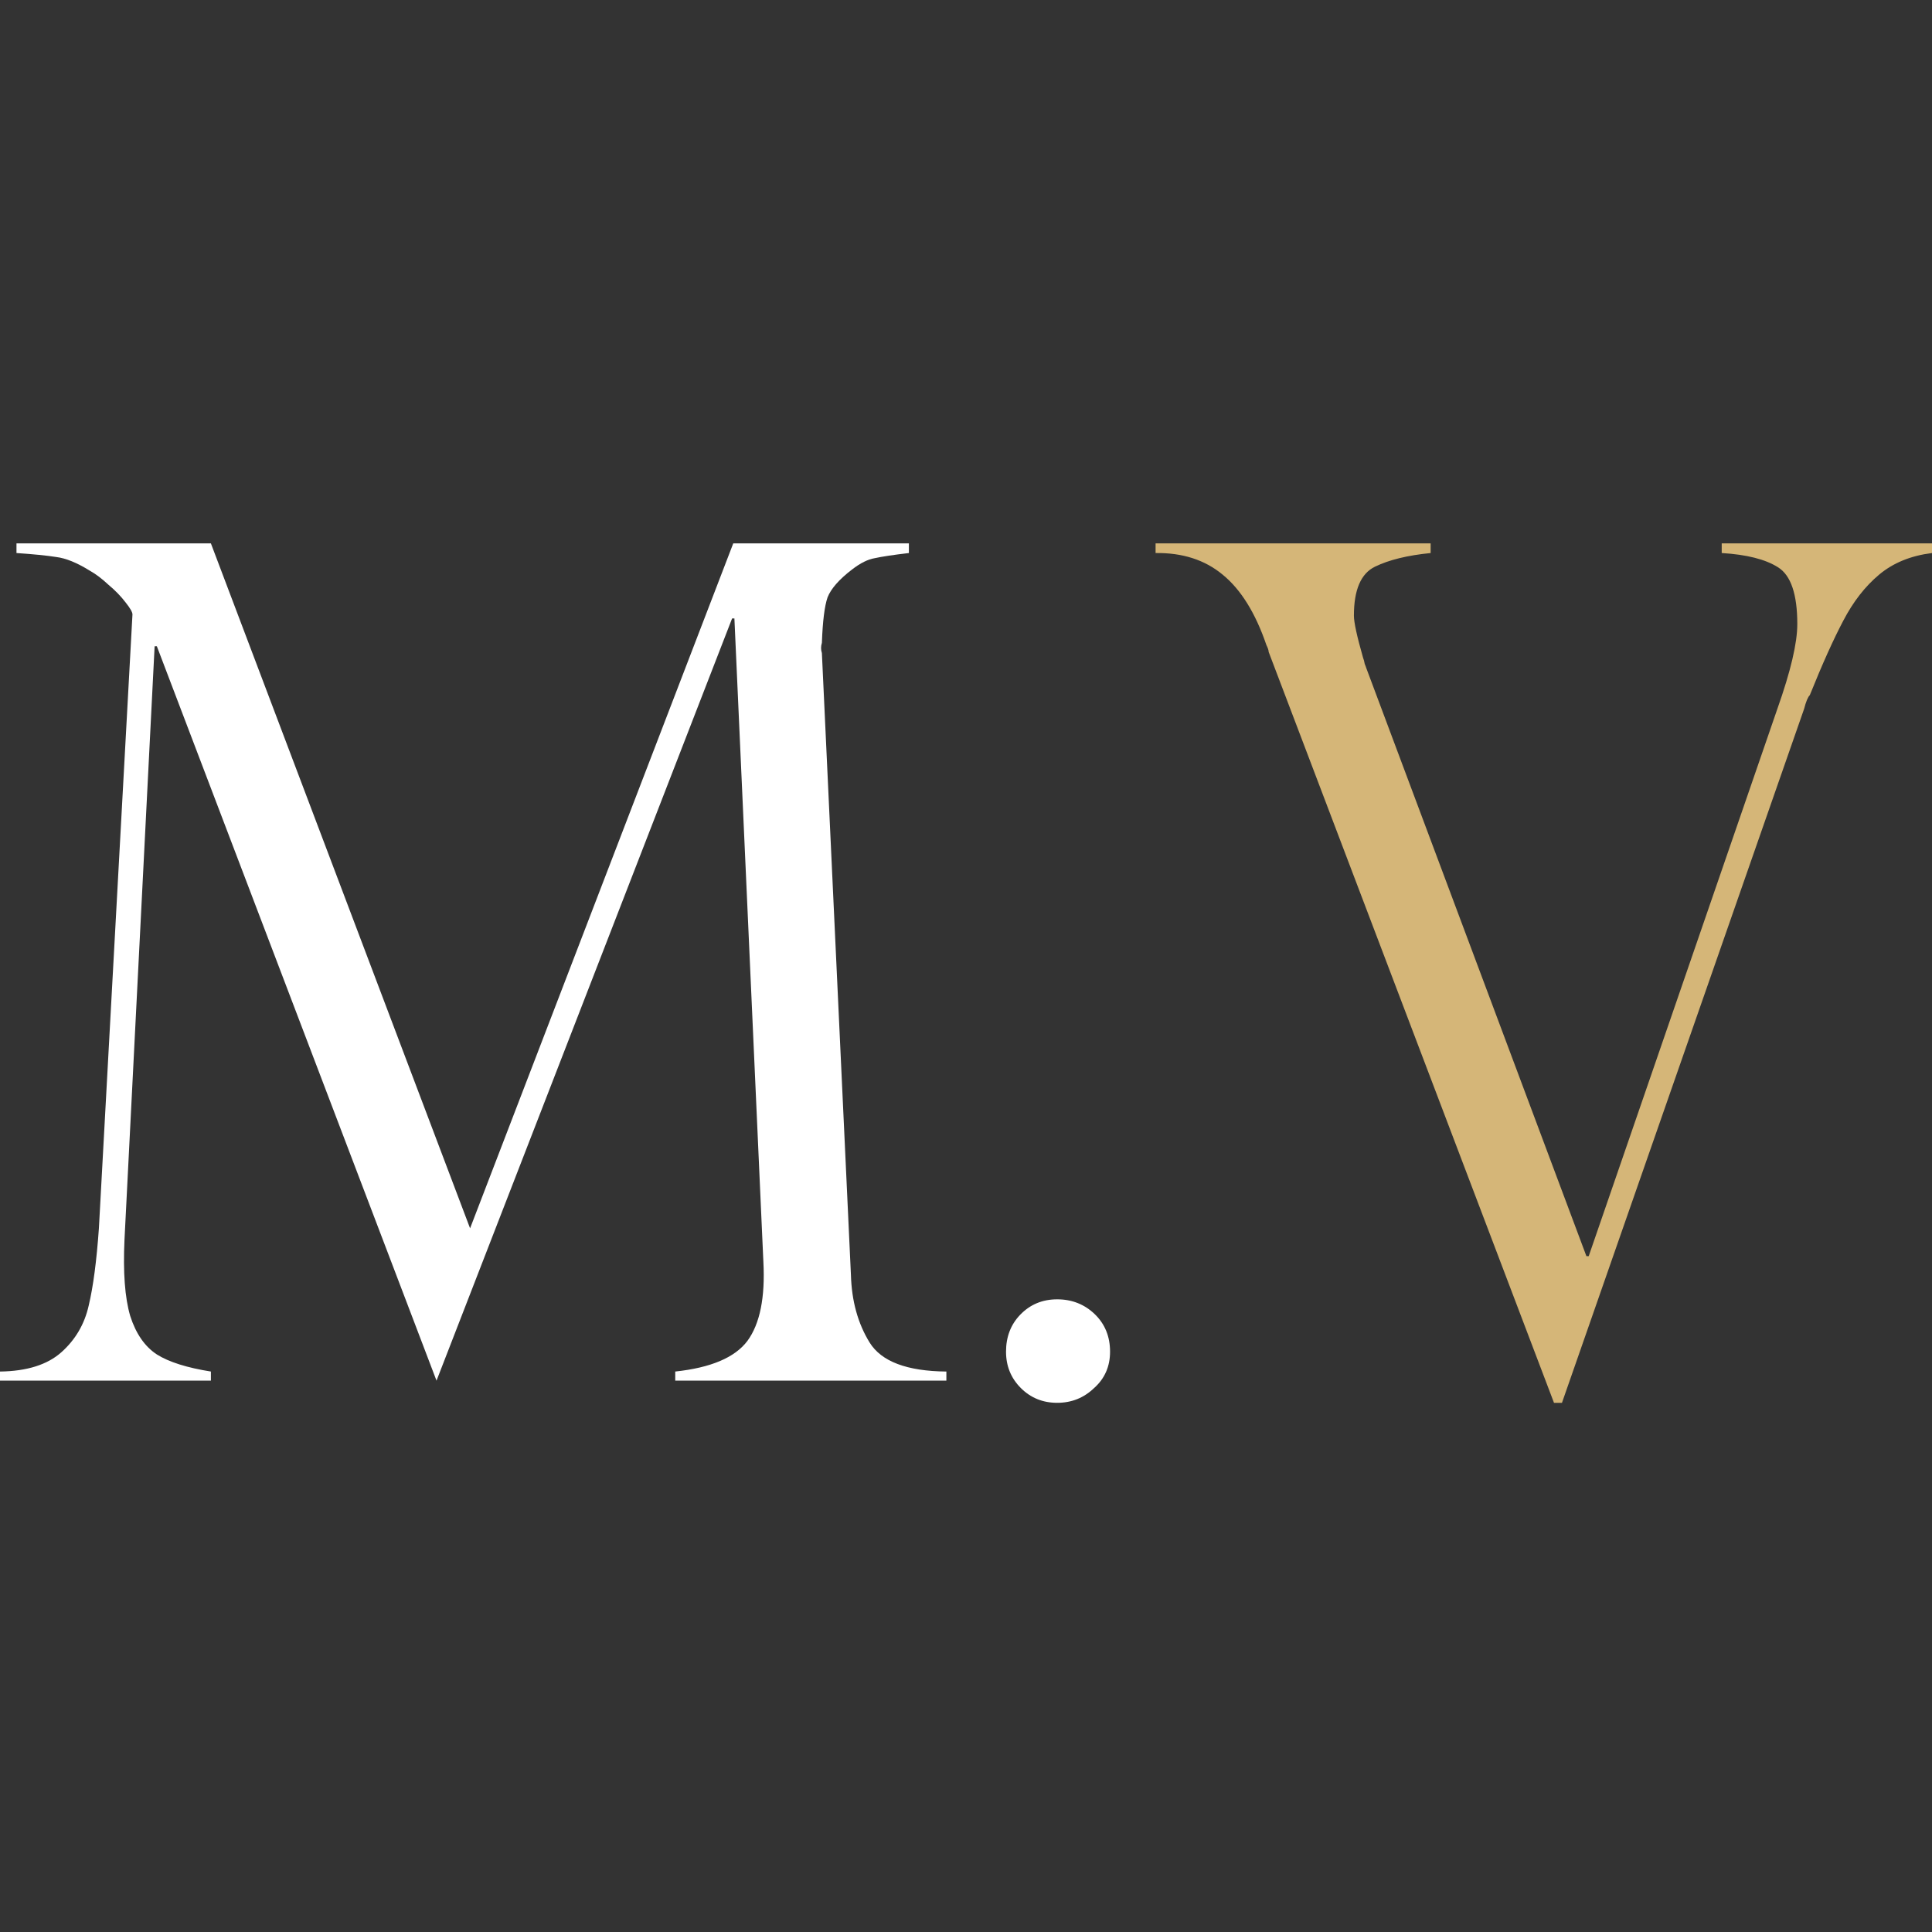
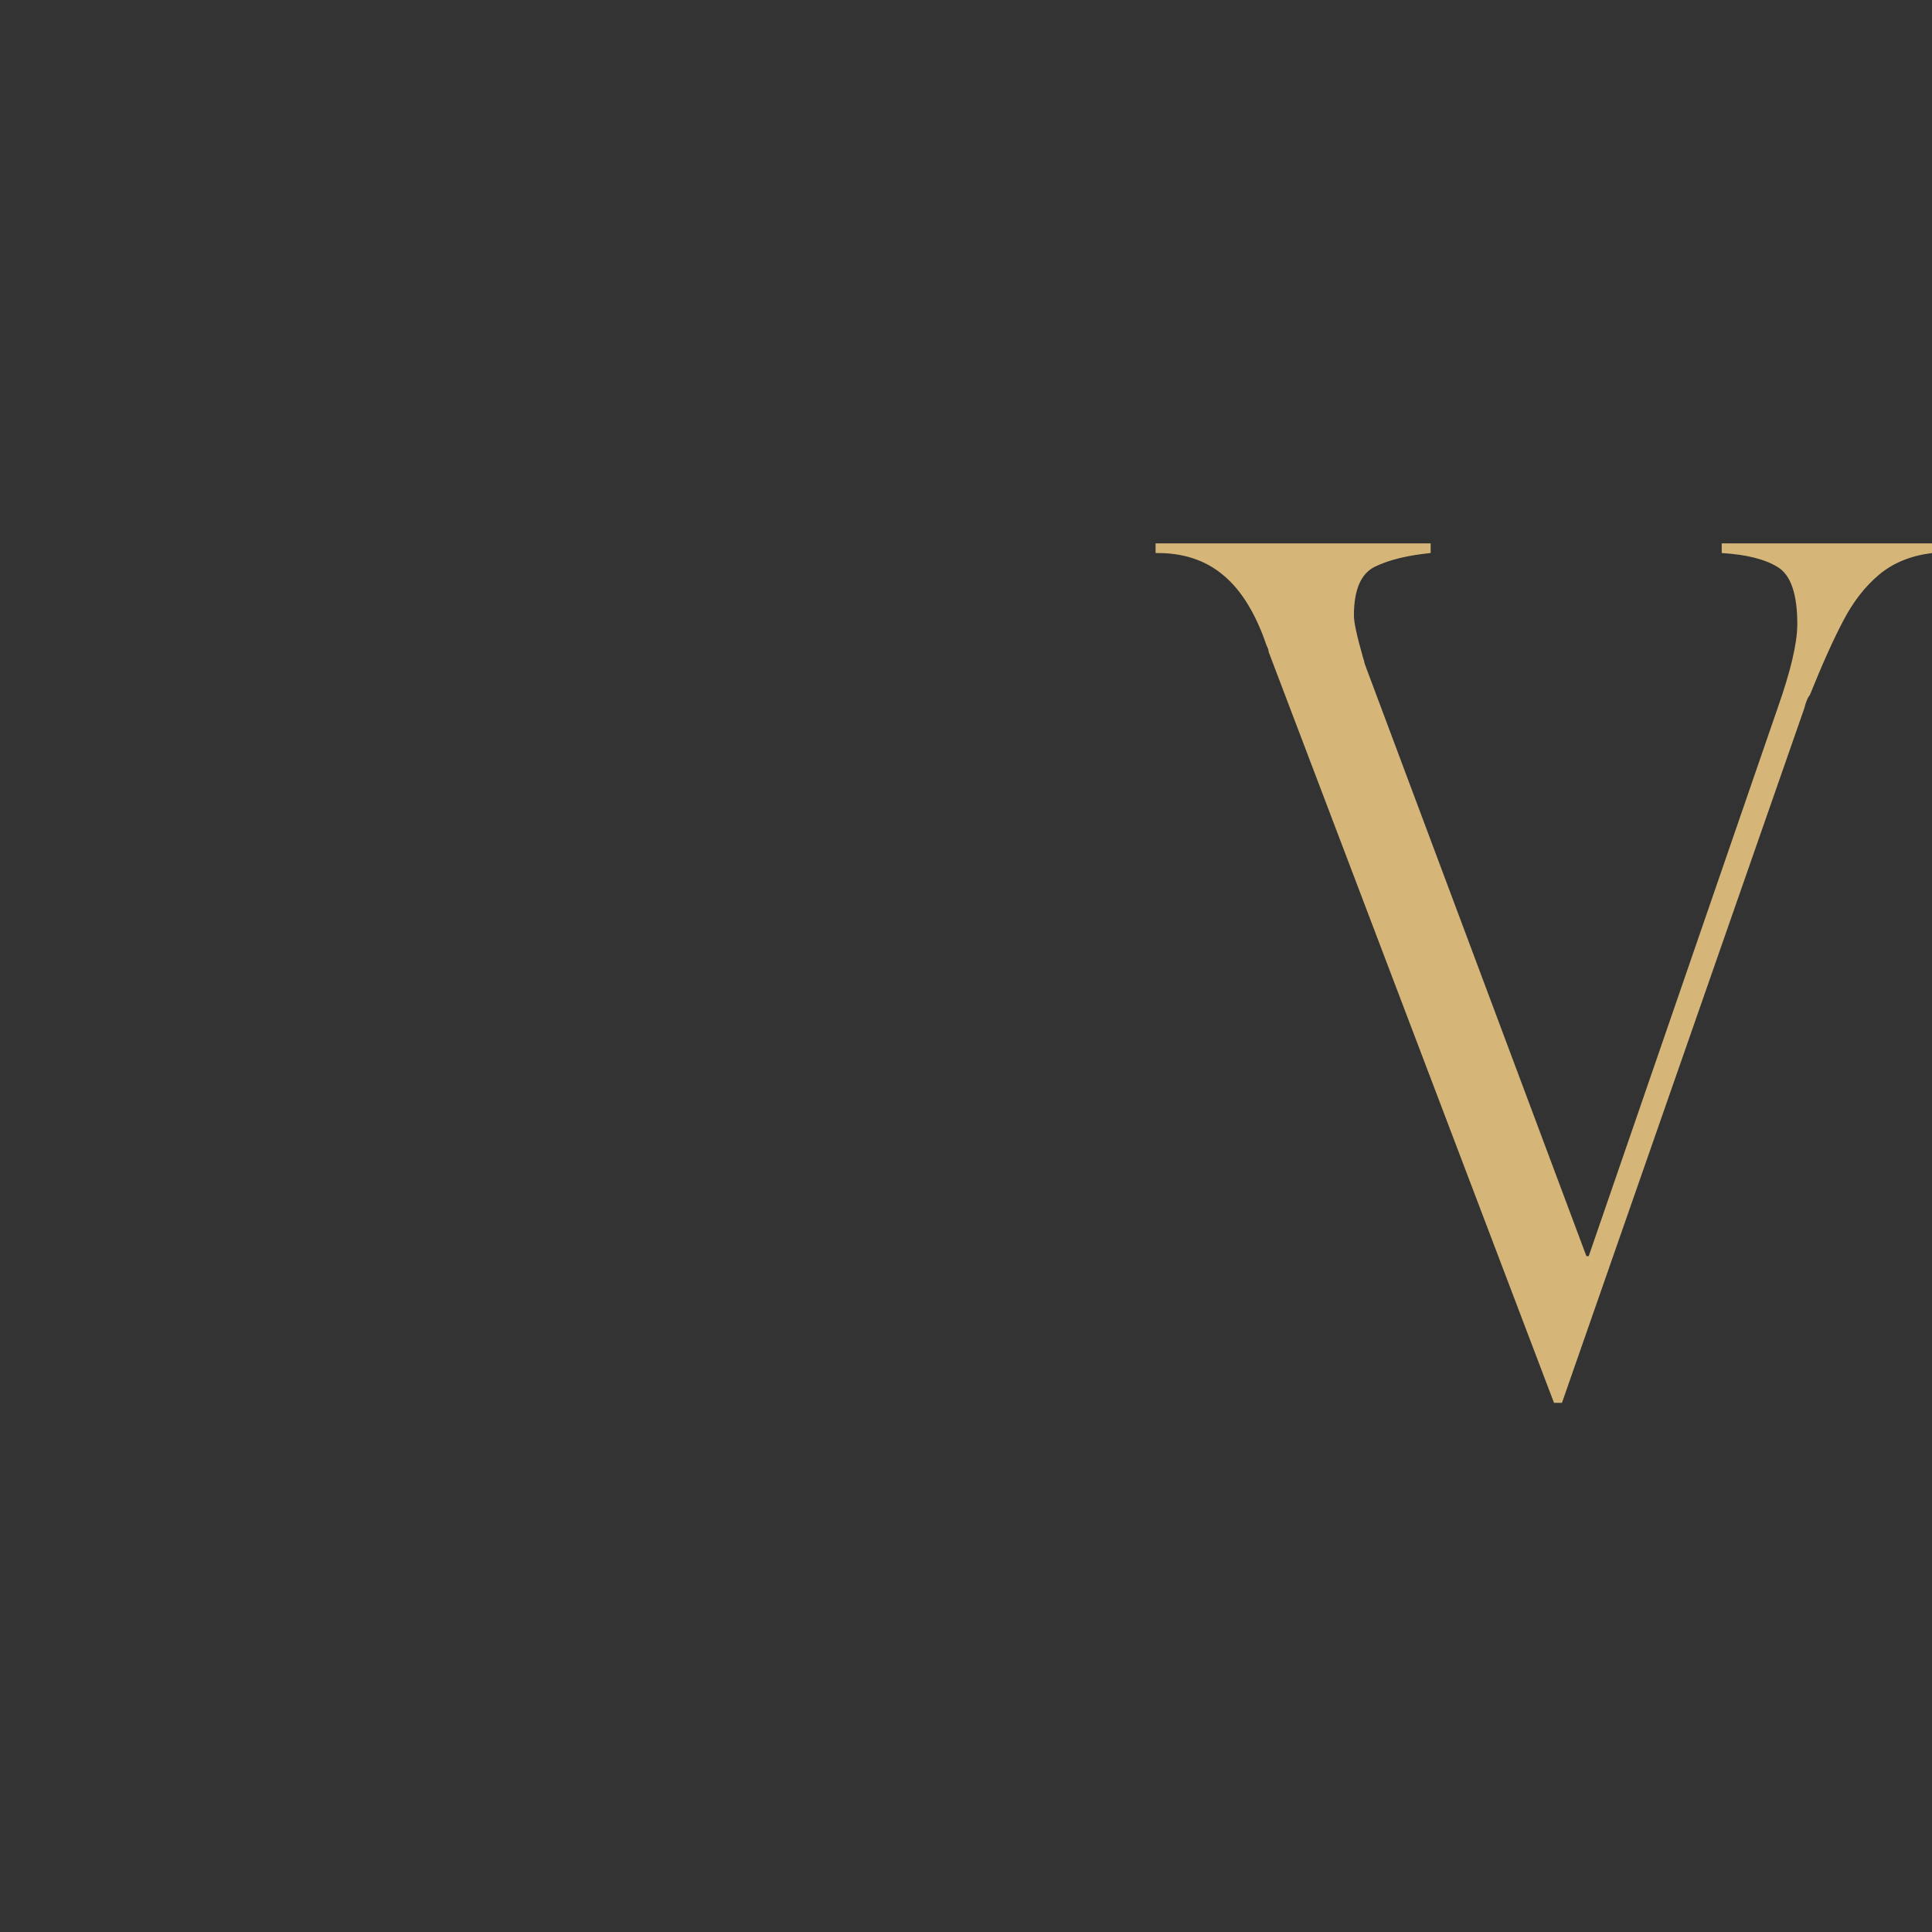
<svg xmlns="http://www.w3.org/2000/svg" width="32" height="32" viewBox="0 0 32 32" fill="none">
  <rect x="0" y="0" width="32" height="32" fill="#333333" stroke="none" />
  <path d="M32 9V9.16C31.648 9.204 31.357 9.323 31.124 9.518C30.892 9.712 30.694 9.967 30.531 10.28C30.368 10.588 30.183 10.999 29.976 11.514C29.944 11.545 29.913 11.62 29.882 11.74L25.871 23.235H25.739L21.013 10.798C21.013 10.773 21.001 10.735 20.976 10.685C20.794 10.152 20.552 9.763 20.251 9.518C19.956 9.273 19.585 9.154 19.14 9.16V9H23.696V9.16C23.313 9.198 23.006 9.273 22.774 9.386C22.541 9.499 22.425 9.769 22.425 10.196C22.425 10.309 22.476 10.541 22.576 10.892C22.588 10.924 22.598 10.958 22.604 10.996C22.617 11.027 22.626 11.052 22.632 11.071L26.276 20.806H26.314L29.439 11.74C29.659 11.118 29.769 10.651 29.769 10.337C29.769 9.841 29.662 9.527 29.448 9.395C29.241 9.264 28.931 9.185 28.517 9.16V9H32Z" fill="#D5B678" />
-   <path d="M17.51 23.235C17.272 23.235 17.071 23.153 16.908 22.99C16.745 22.827 16.663 22.626 16.663 22.388C16.663 22.143 16.741 21.939 16.898 21.776C17.062 21.606 17.266 21.521 17.51 21.521C17.755 21.521 17.962 21.603 18.132 21.766C18.301 21.929 18.386 22.137 18.386 22.388C18.386 22.632 18.298 22.833 18.122 22.99C17.953 23.153 17.749 23.235 17.51 23.235Z" fill="white" />
-   <path d="M15.054 9V9.16C14.79 9.191 14.602 9.22 14.489 9.245C14.376 9.264 14.25 9.326 14.112 9.433C13.899 9.596 13.764 9.75 13.707 9.894C13.657 10.039 13.626 10.29 13.613 10.648C13.595 10.704 13.595 10.761 13.613 10.817L14.094 21.116C14.106 21.549 14.21 21.923 14.404 22.237C14.599 22.551 15.022 22.711 15.675 22.717V22.868H11.184V22.717C11.774 22.654 12.173 22.485 12.38 22.209C12.587 21.926 12.675 21.49 12.644 20.9L12.164 10.243H12.126L7.23 22.868L2.598 10.704H2.561L2.062 20.533C2.037 21.073 2.068 21.493 2.156 21.794C2.25 22.089 2.398 22.303 2.598 22.434C2.799 22.56 3.097 22.654 3.493 22.717V22.868H0V22.717C0.446 22.711 0.785 22.604 1.017 22.397C1.249 22.19 1.4 21.932 1.469 21.625C1.544 21.311 1.6 20.884 1.638 20.345L2.194 10.177C2.194 10.139 2.156 10.073 2.081 9.979C2.005 9.879 1.911 9.781 1.798 9.687C1.691 9.587 1.588 9.508 1.487 9.452C1.274 9.32 1.089 9.245 0.932 9.226C0.775 9.201 0.555 9.179 0.273 9.16V9H3.493L7.786 20.345L12.145 9H15.054Z" fill="white" />
</svg>